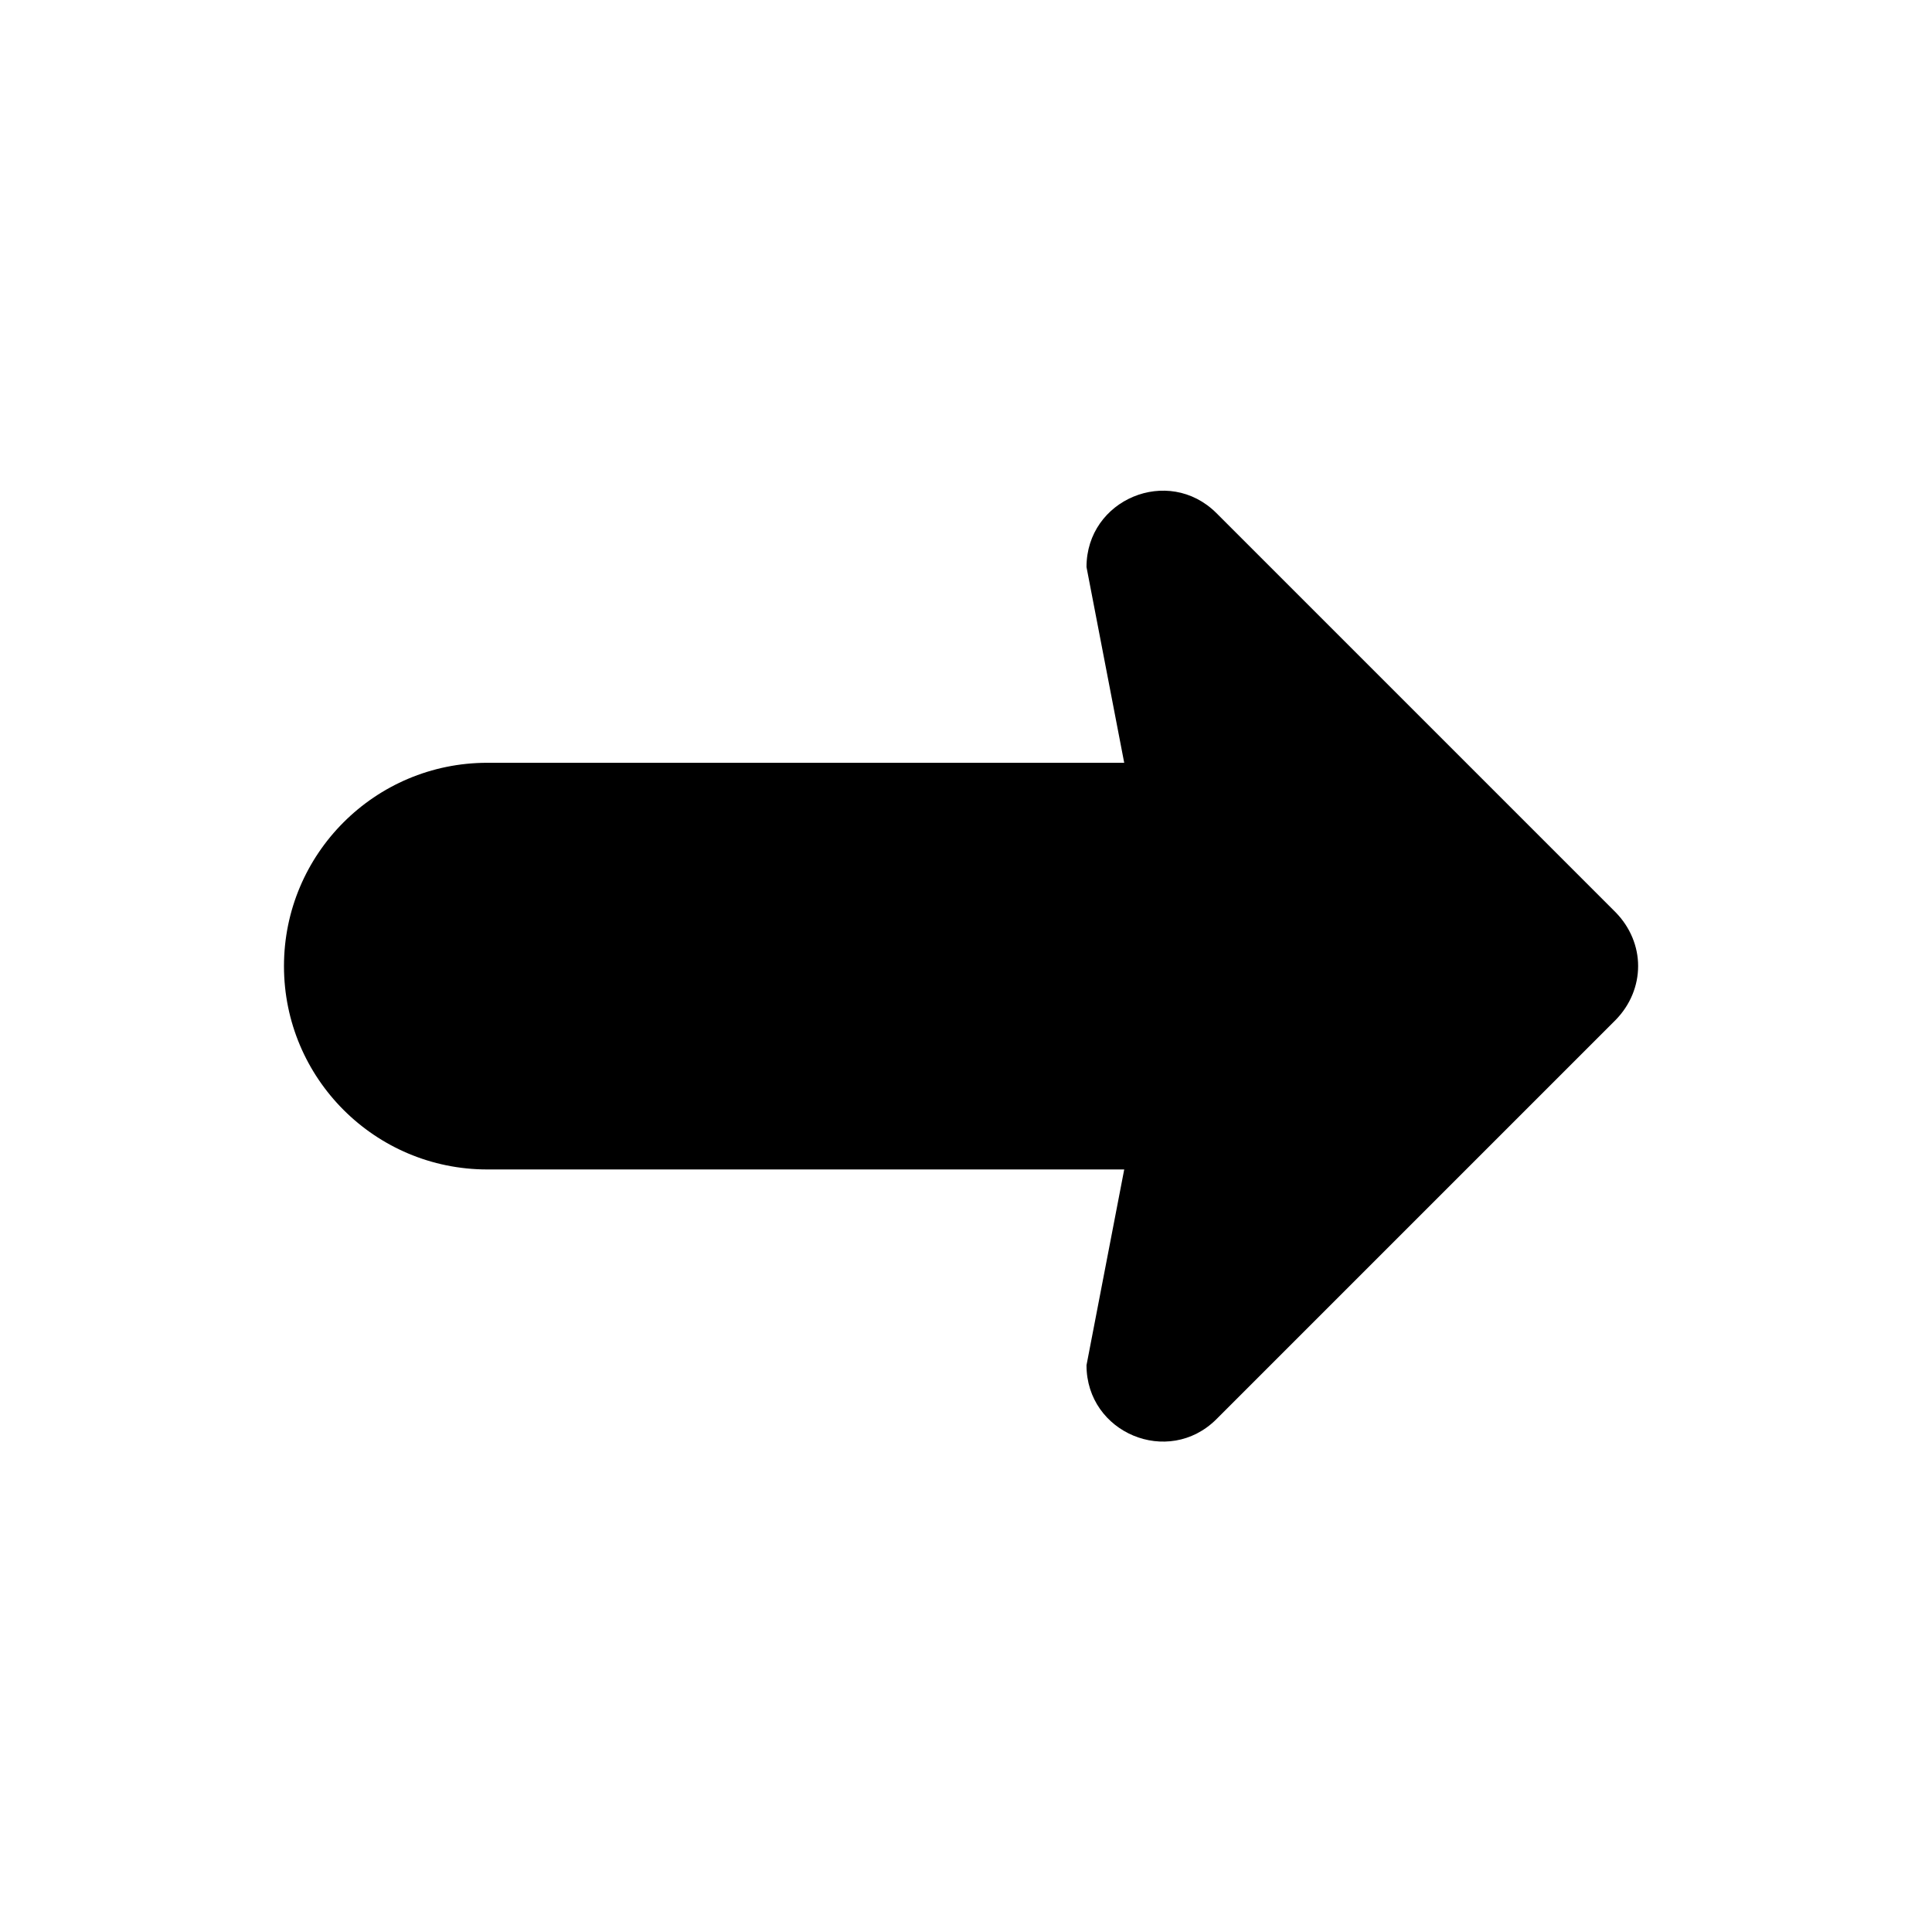
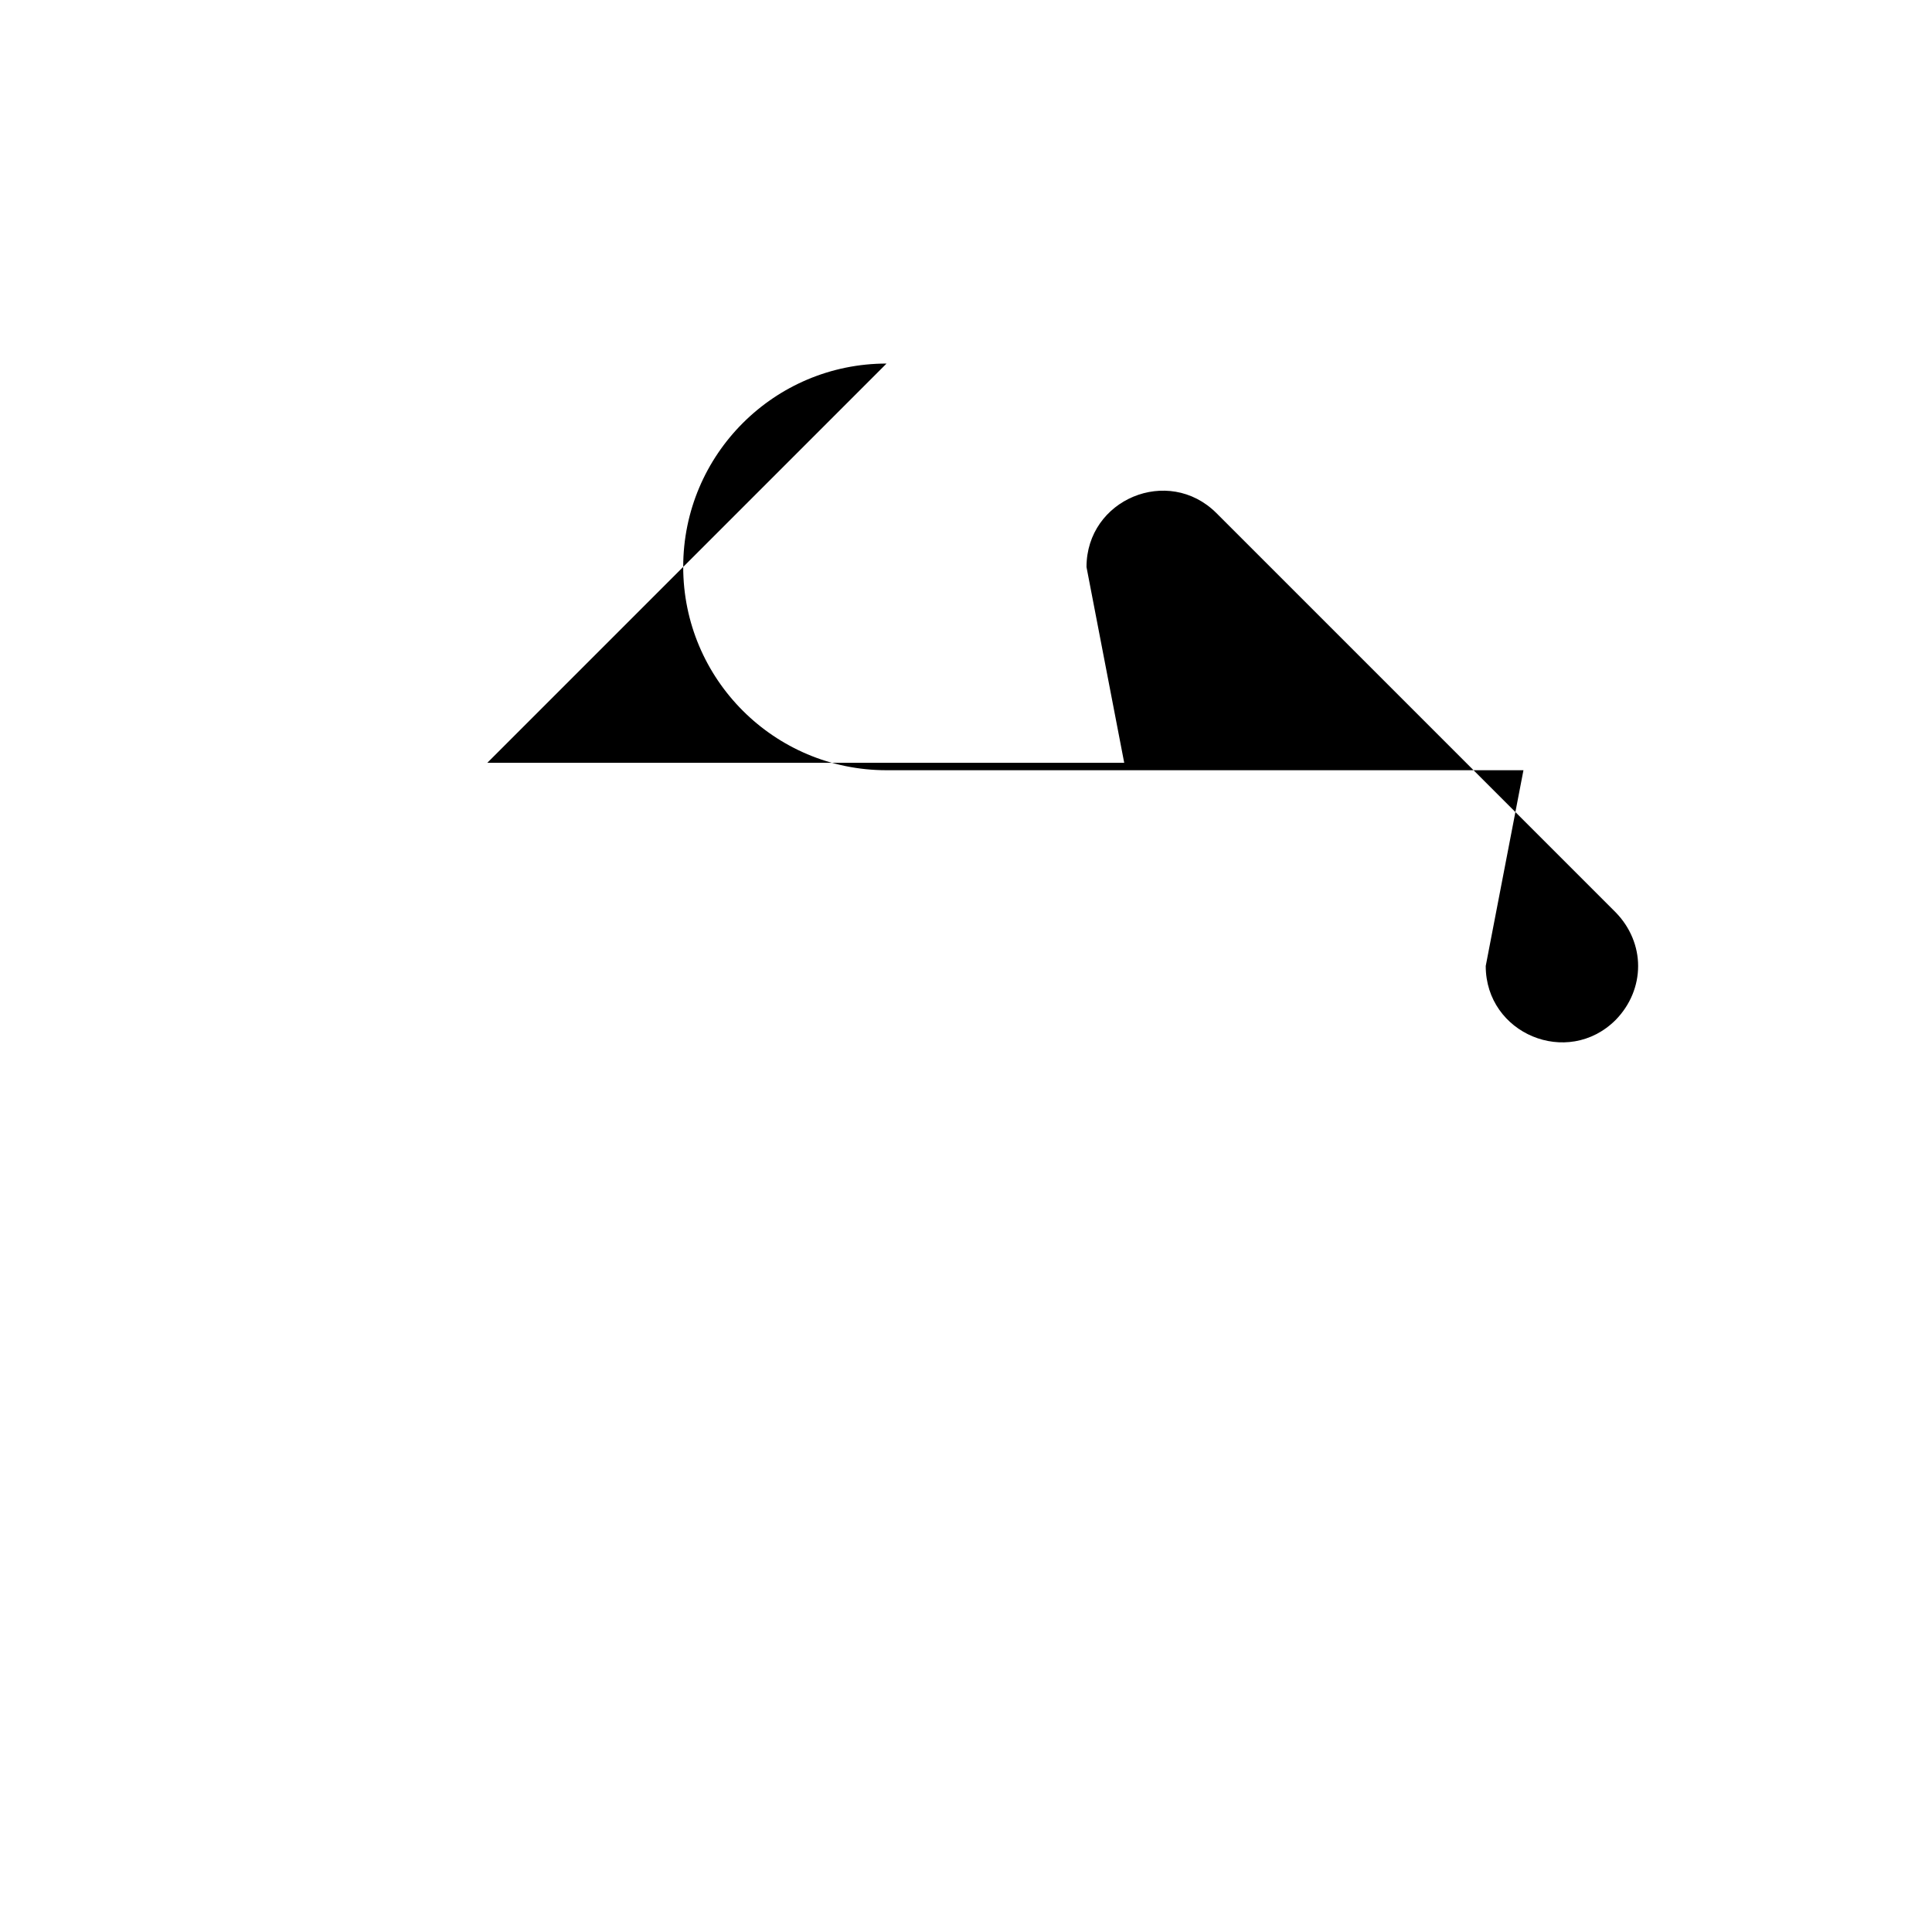
<svg xmlns="http://www.w3.org/2000/svg" fill="#000000" width="800px" height="800px" version="1.1" viewBox="144 144 512 512">
-   <path d="m273.14 346.15h168.79l-9.996-51.875c0-17.949 21.648-27 34.402-14.328l105.8 105.8c3.938 4.016 5.984 9.133 5.984 14.25 0 5.195-2.047 10.312-5.984 14.328l-105.8 105.8c-12.754 12.676-34.402 3.621-34.402-14.328l9.996-51.875-168.79-0.004c-29.758 0-53.883-24.129-53.883-53.883 0-29.758 24.125-53.887 53.883-53.887z" />
+   <path d="m273.14 346.15h168.79l-9.996-51.875c0-17.949 21.648-27 34.402-14.328l105.8 105.8c3.938 4.016 5.984 9.133 5.984 14.25 0 5.195-2.047 10.312-5.984 14.328c-12.754 12.676-34.402 3.621-34.402-14.328l9.996-51.875-168.79-0.004c-29.758 0-53.883-24.129-53.883-53.883 0-29.758 24.125-53.887 53.883-53.887z" />
</svg>